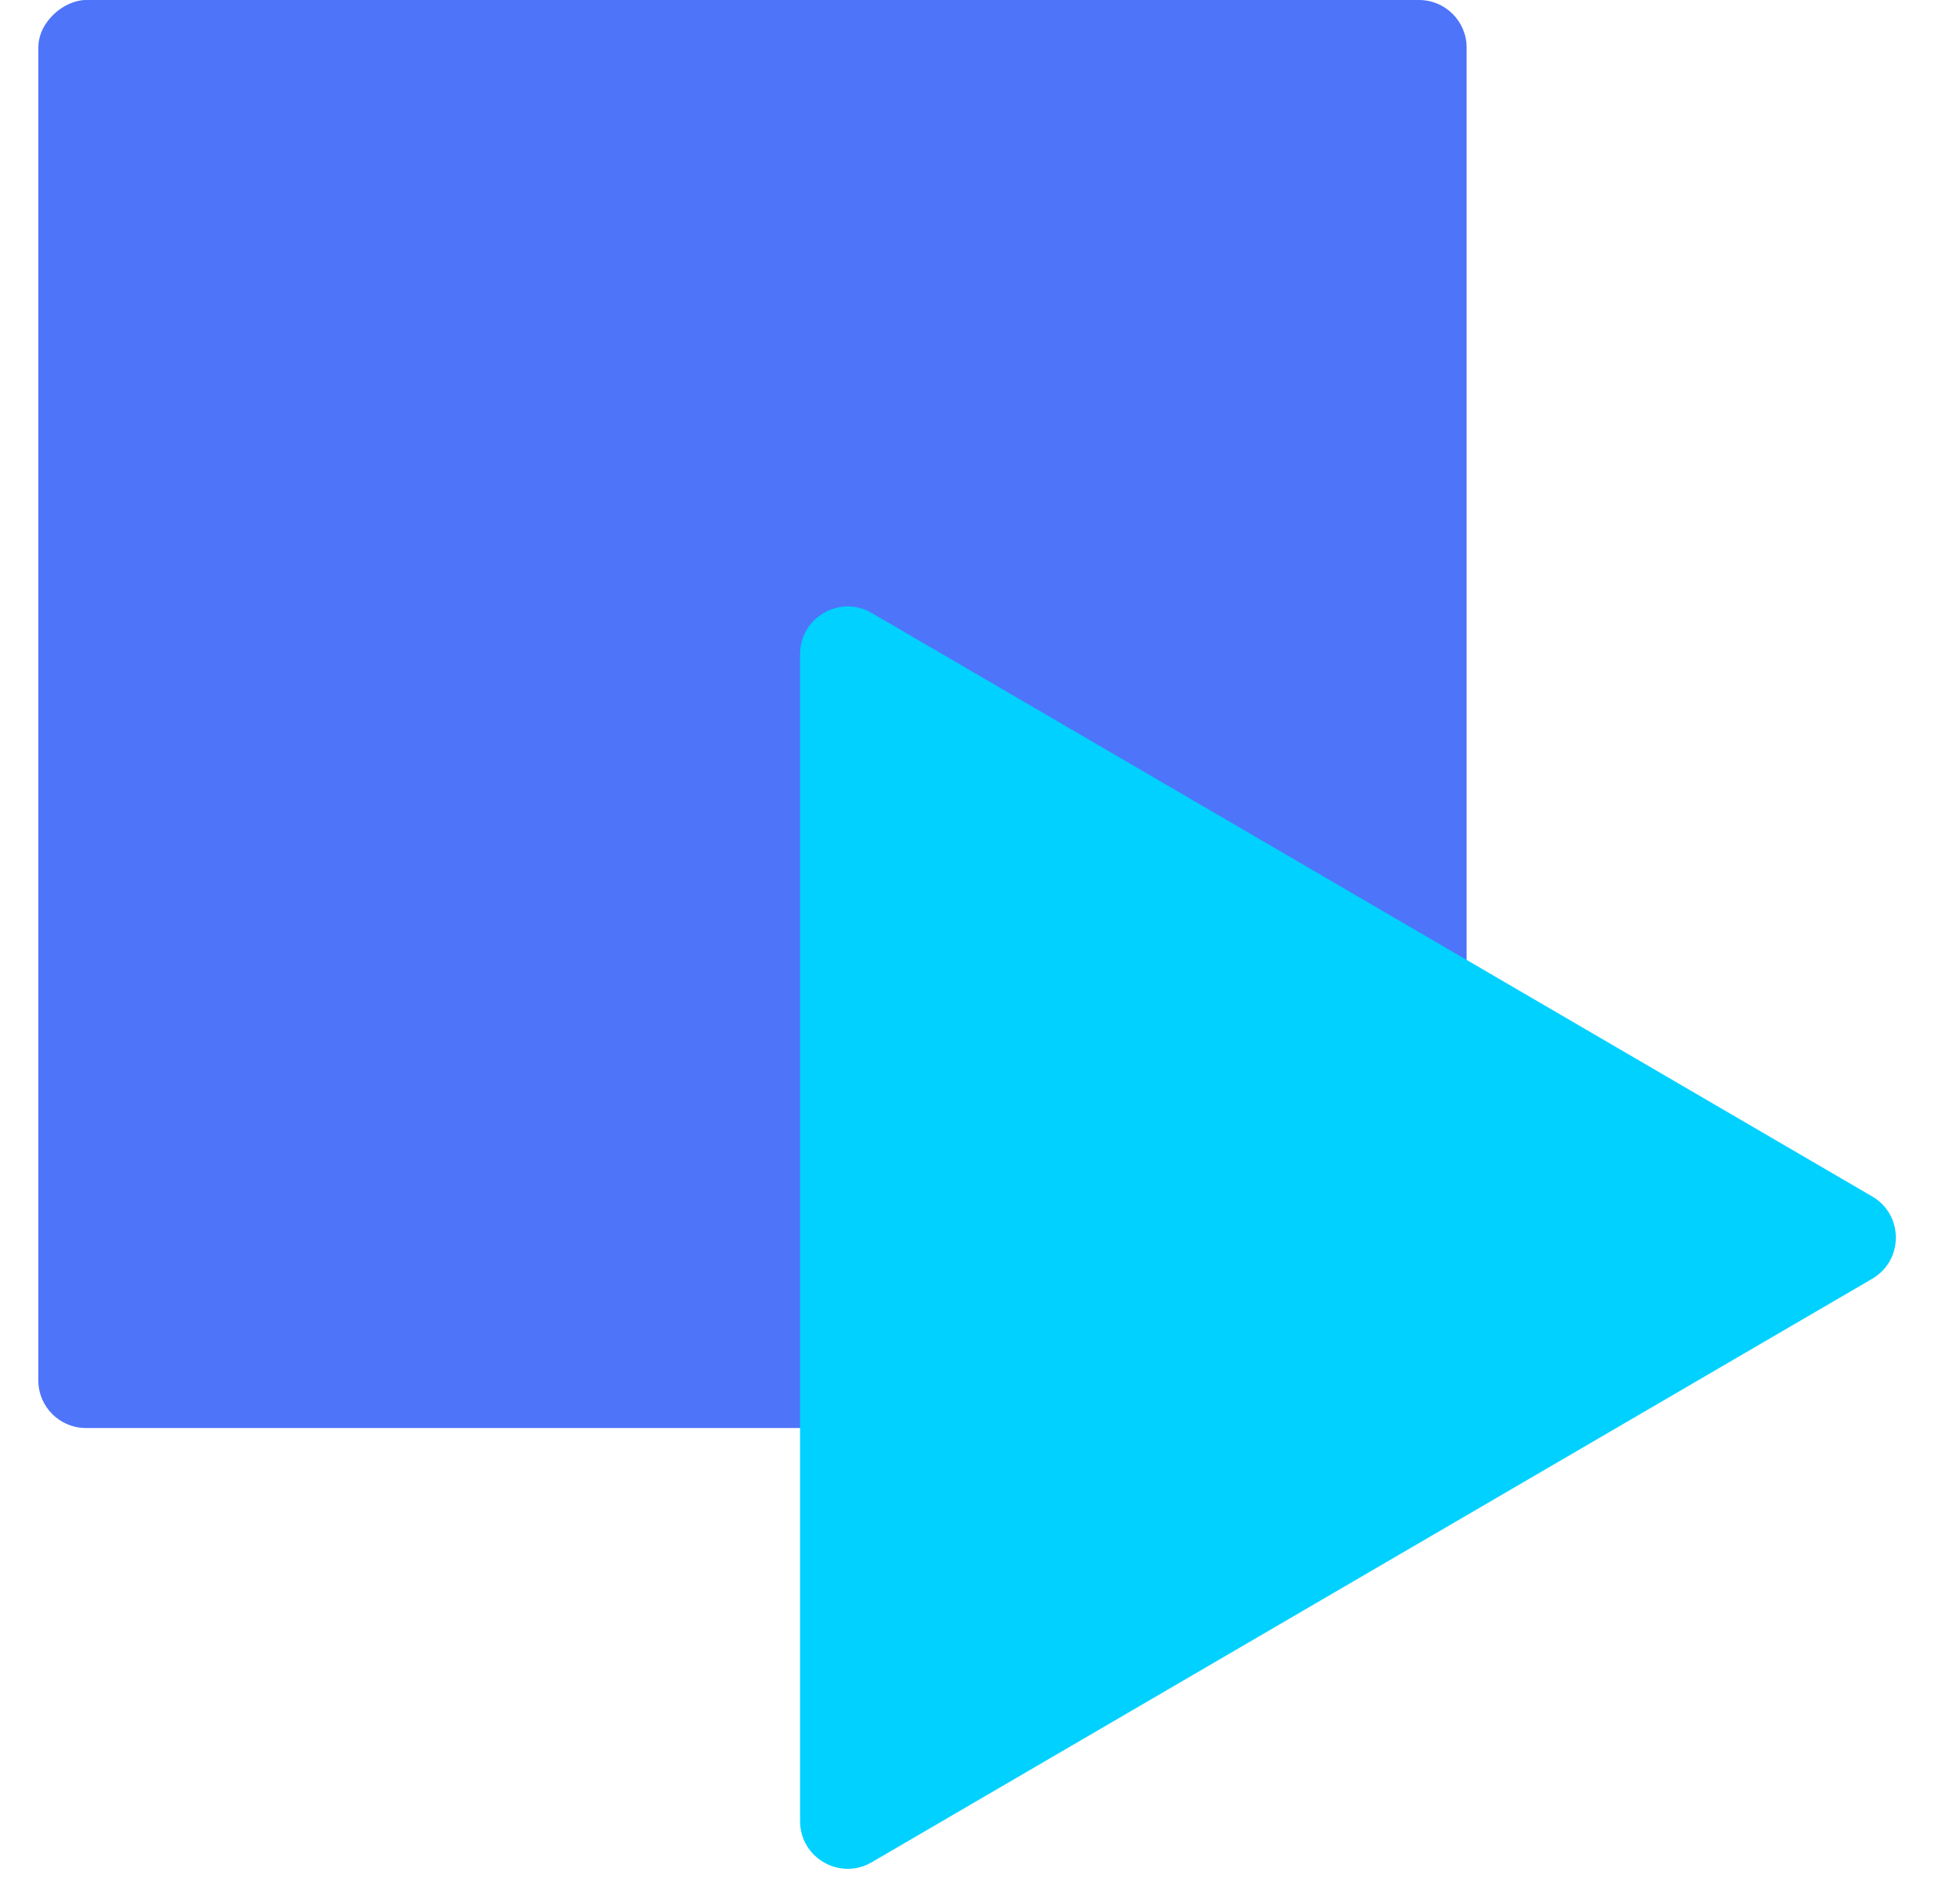
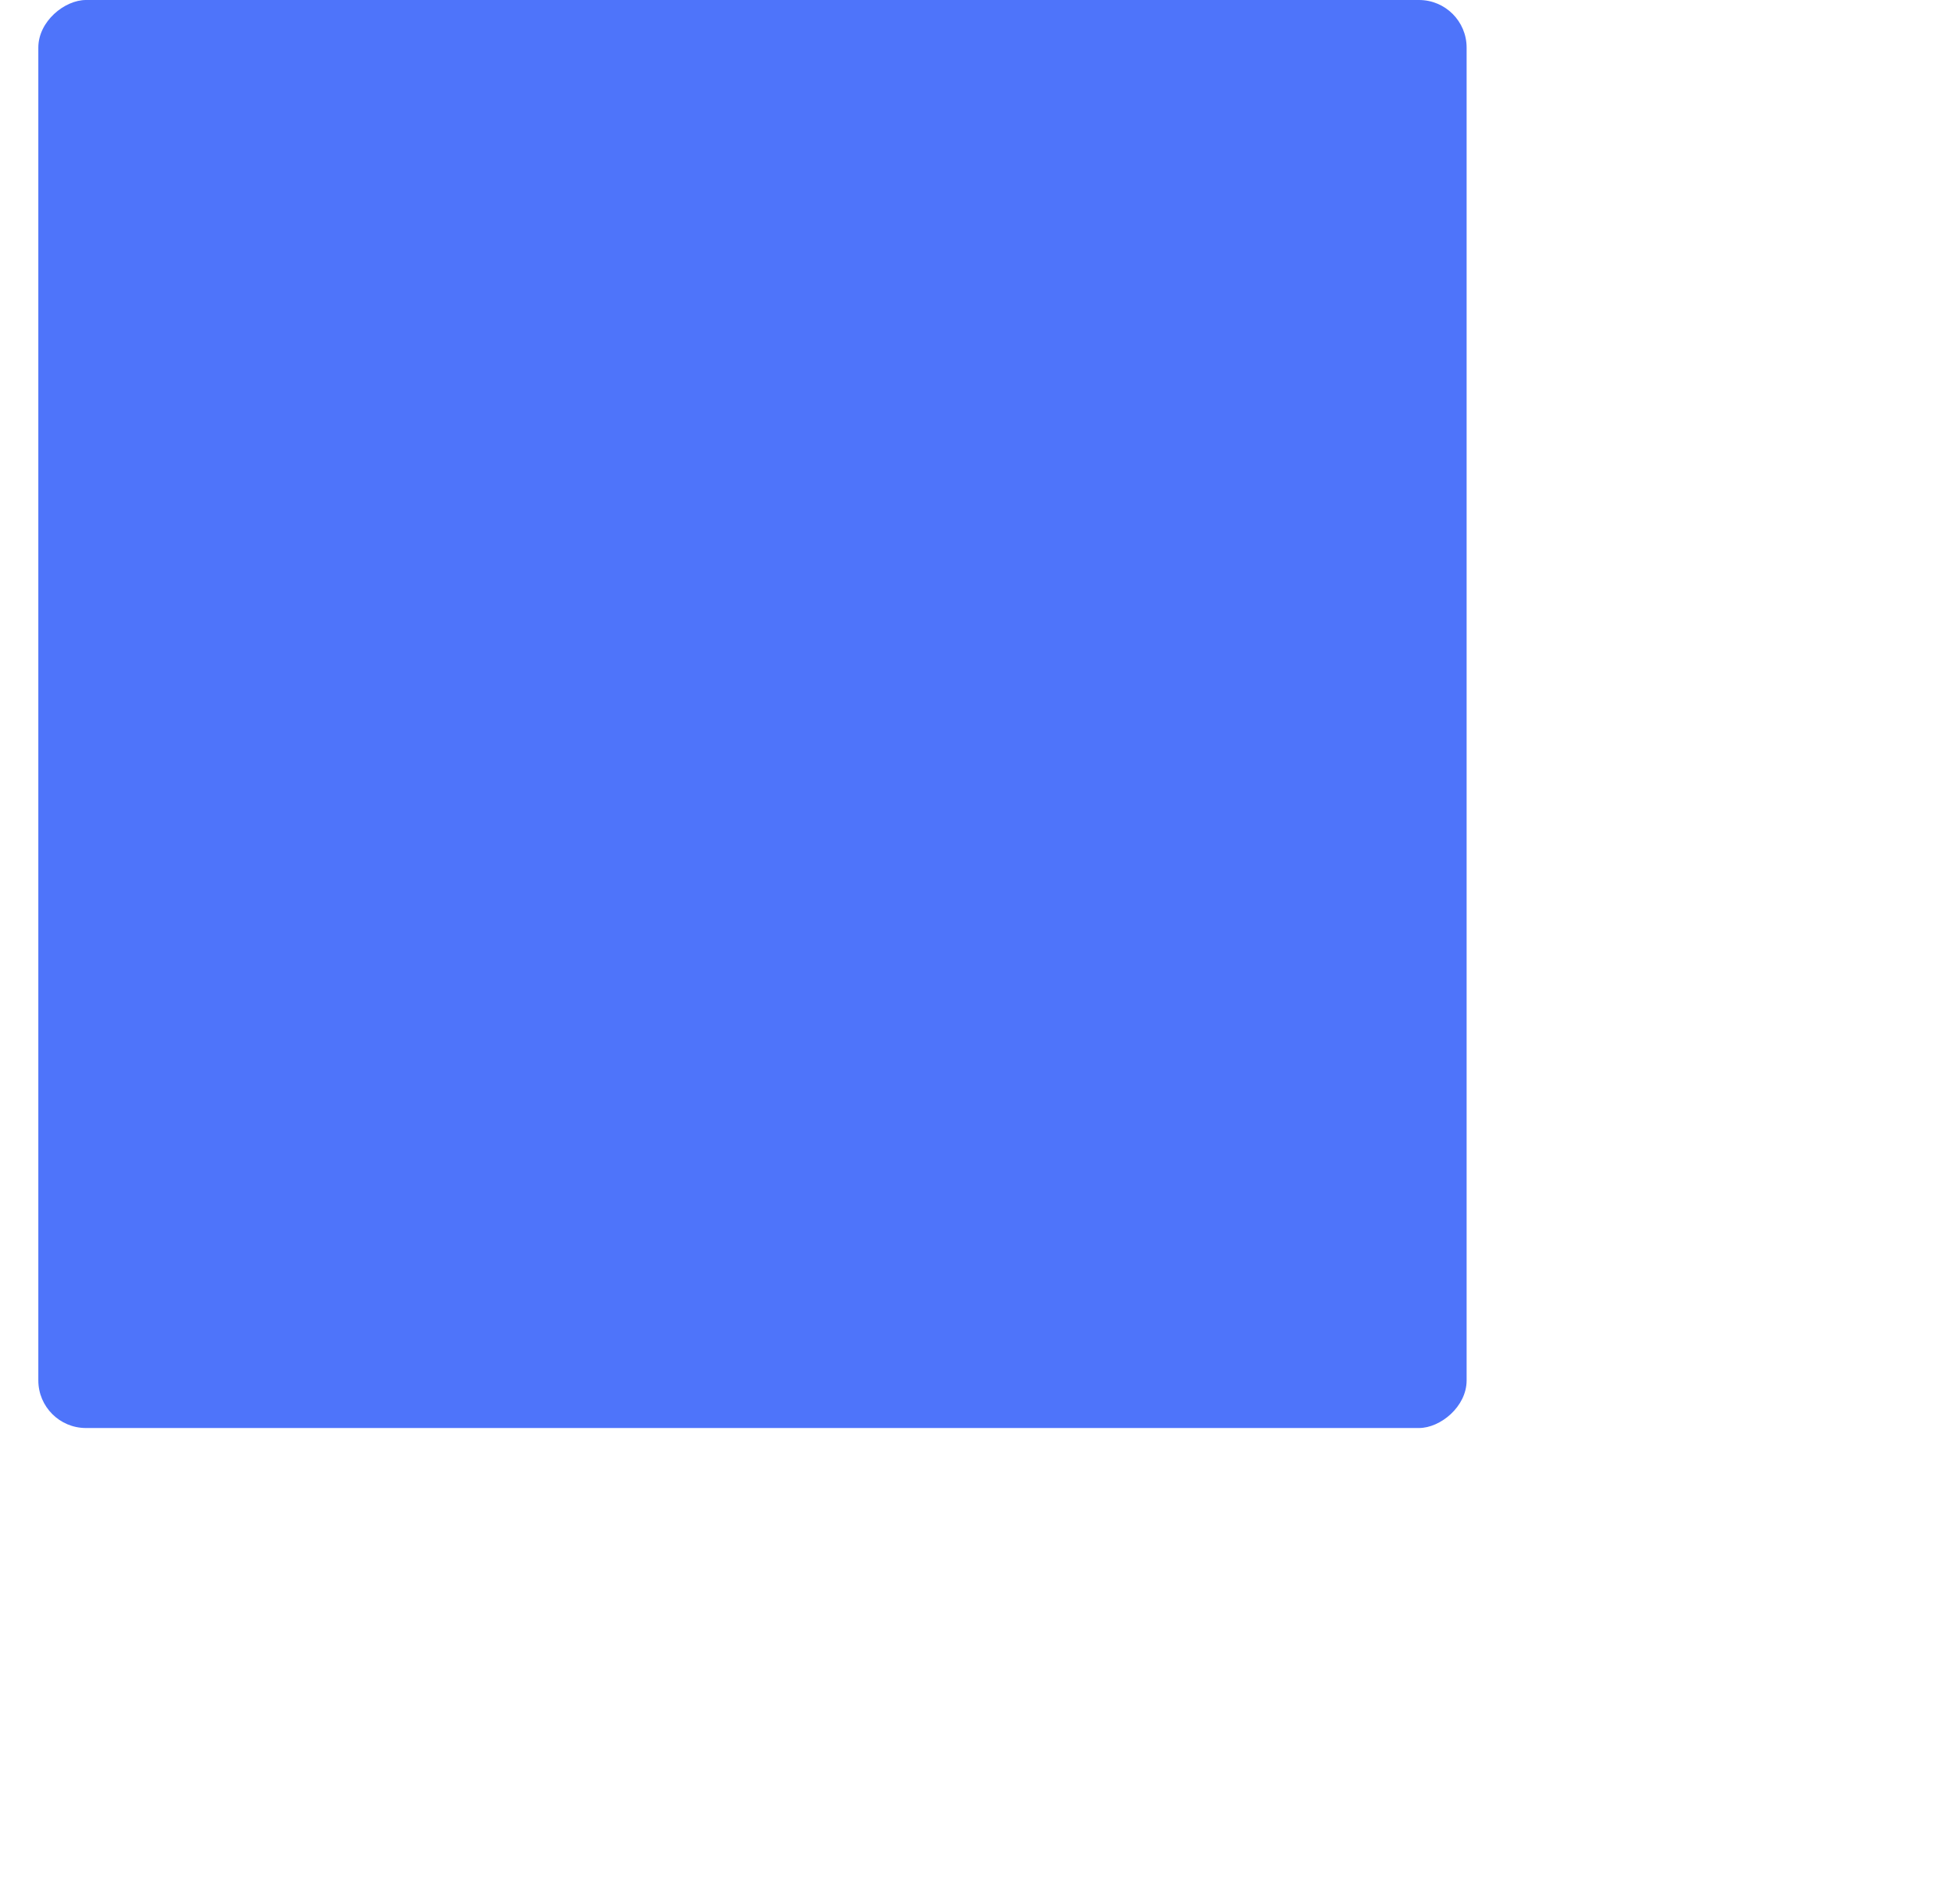
<svg xmlns="http://www.w3.org/2000/svg" width="41" height="40" viewBox="0 0 41 40" fill="none">
  <rect x="30.805" width="30" height="30" rx="1" transform="rotate(90 30.805 0)" fill="#4E74FA" />
-   <path d="M39.325 25.136C39.986 25.522 39.986 26.478 39.325 26.864L18.309 39.123C17.643 39.512 16.805 39.031 16.805 38.259L16.805 13.741C16.805 12.969 17.643 12.488 18.309 12.877L39.325 25.136Z" fill="#00D1FF" />
</svg>